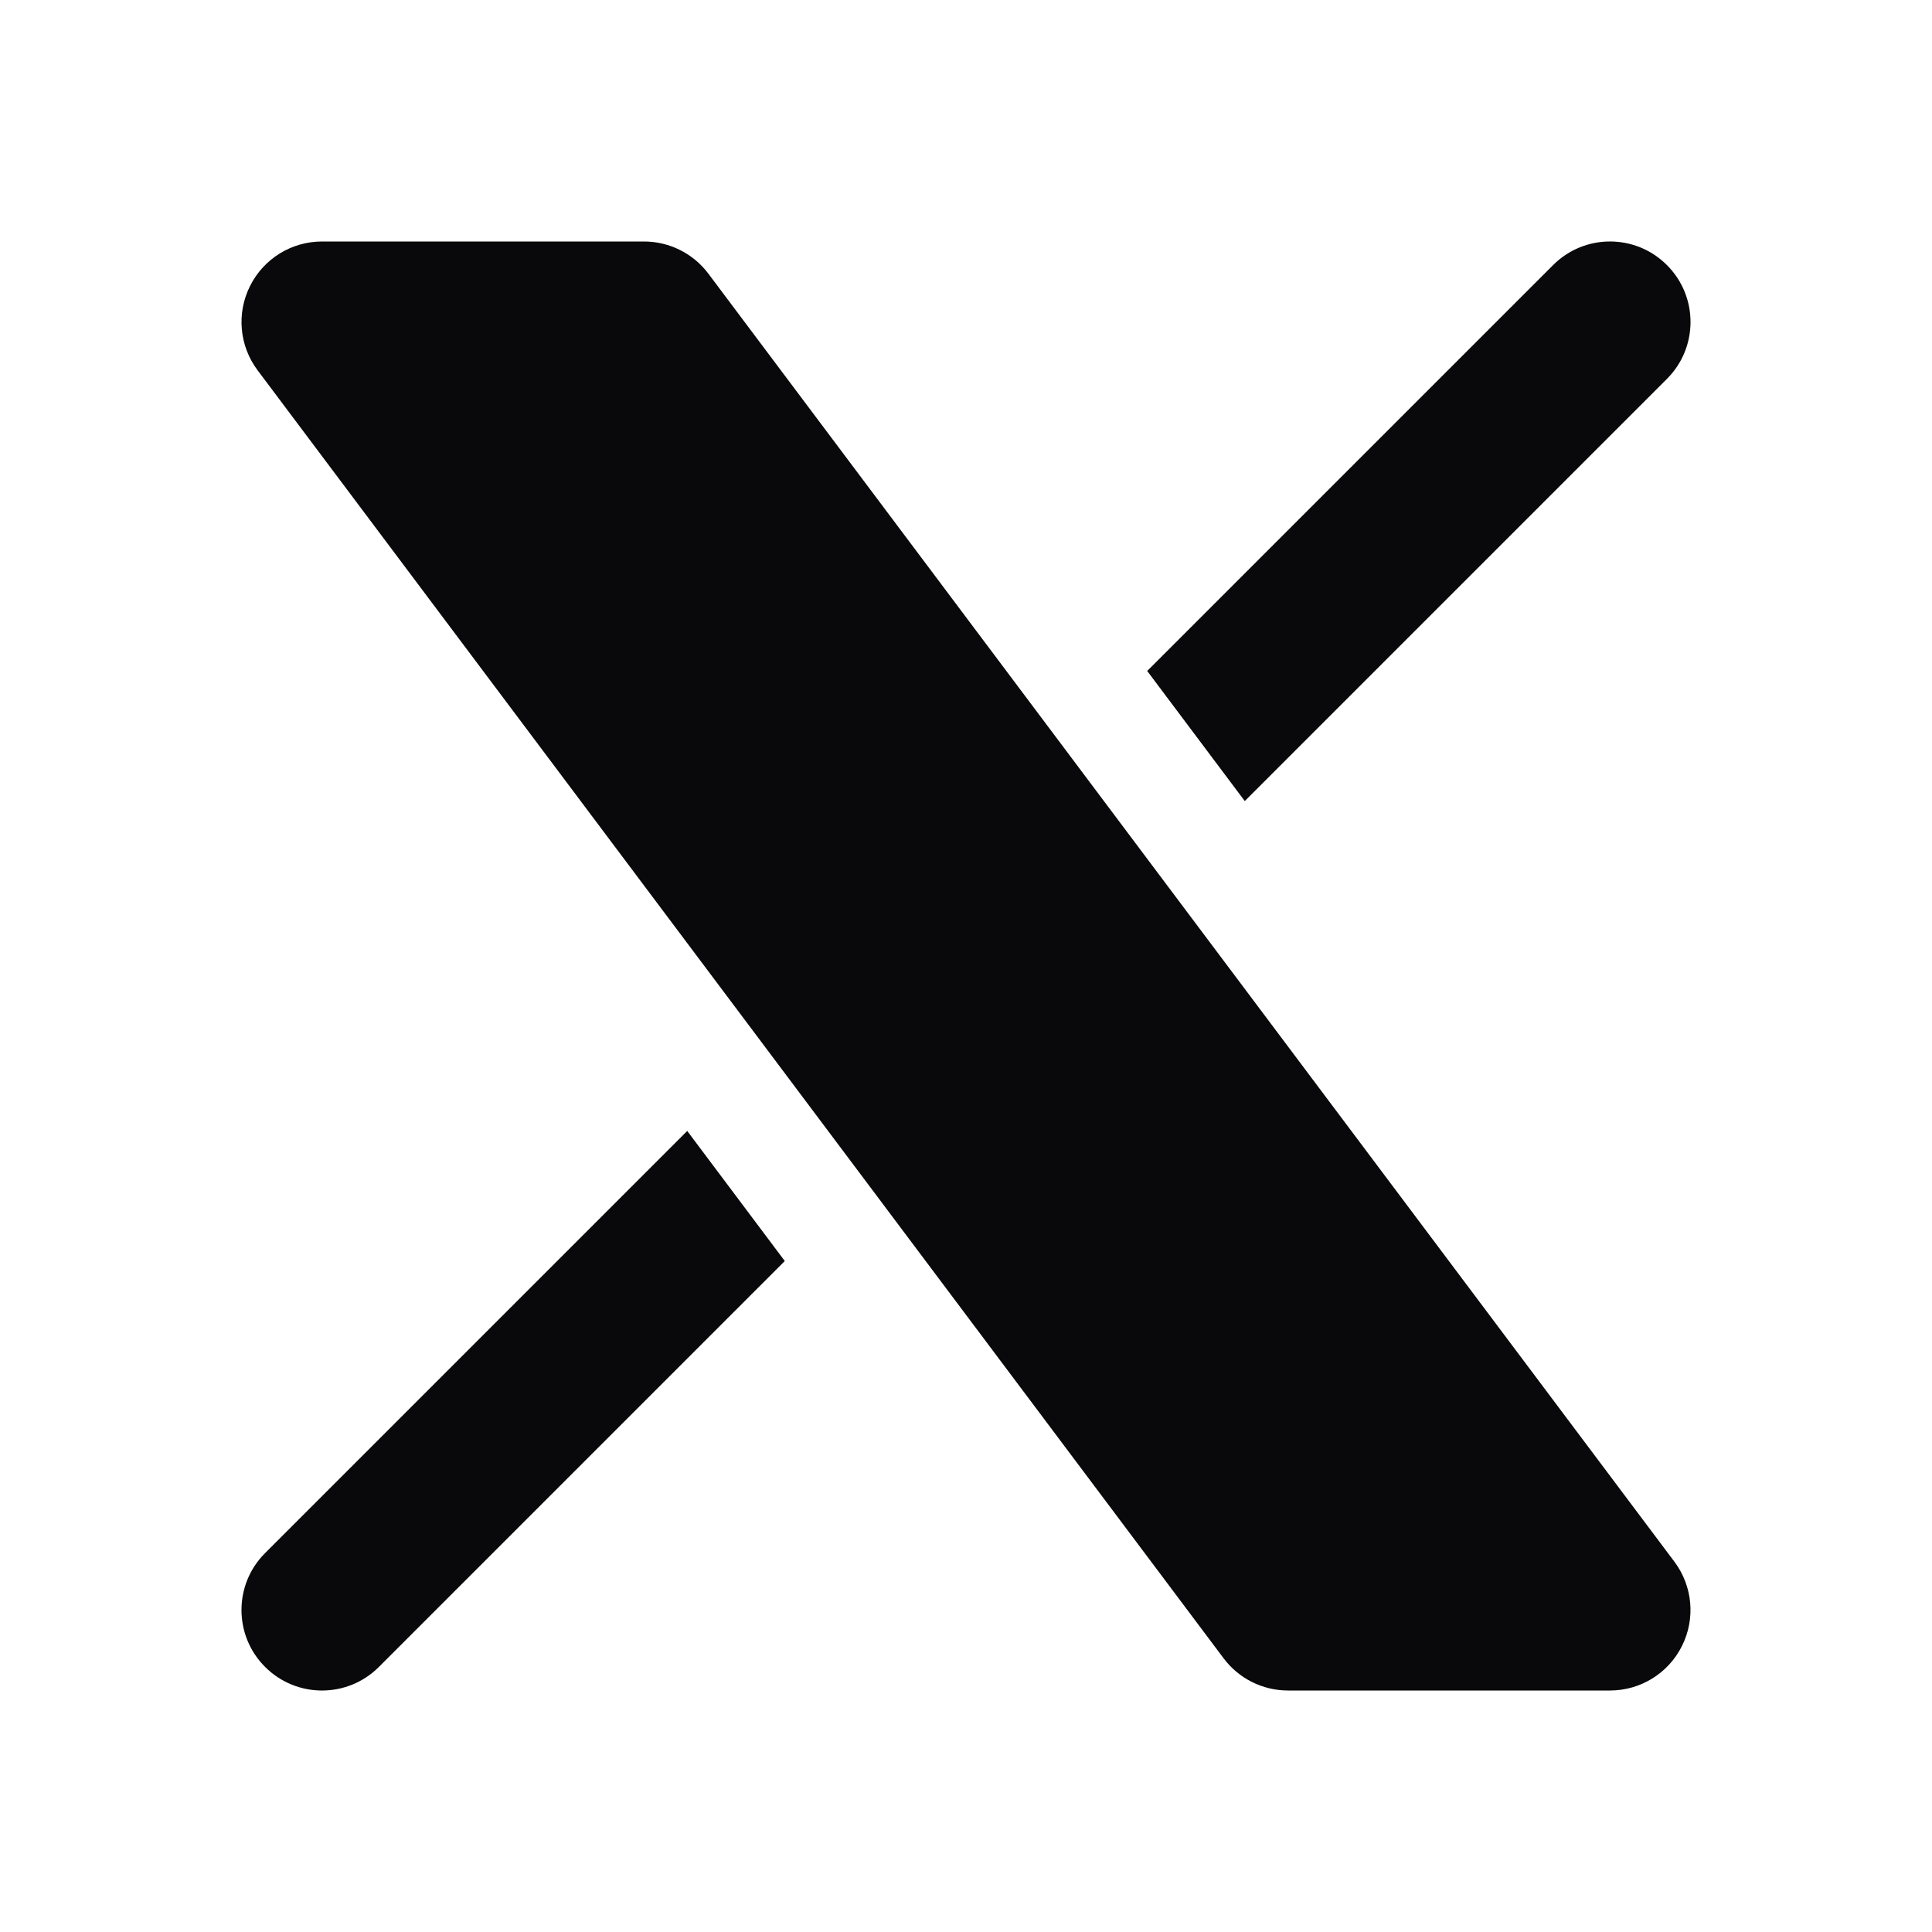
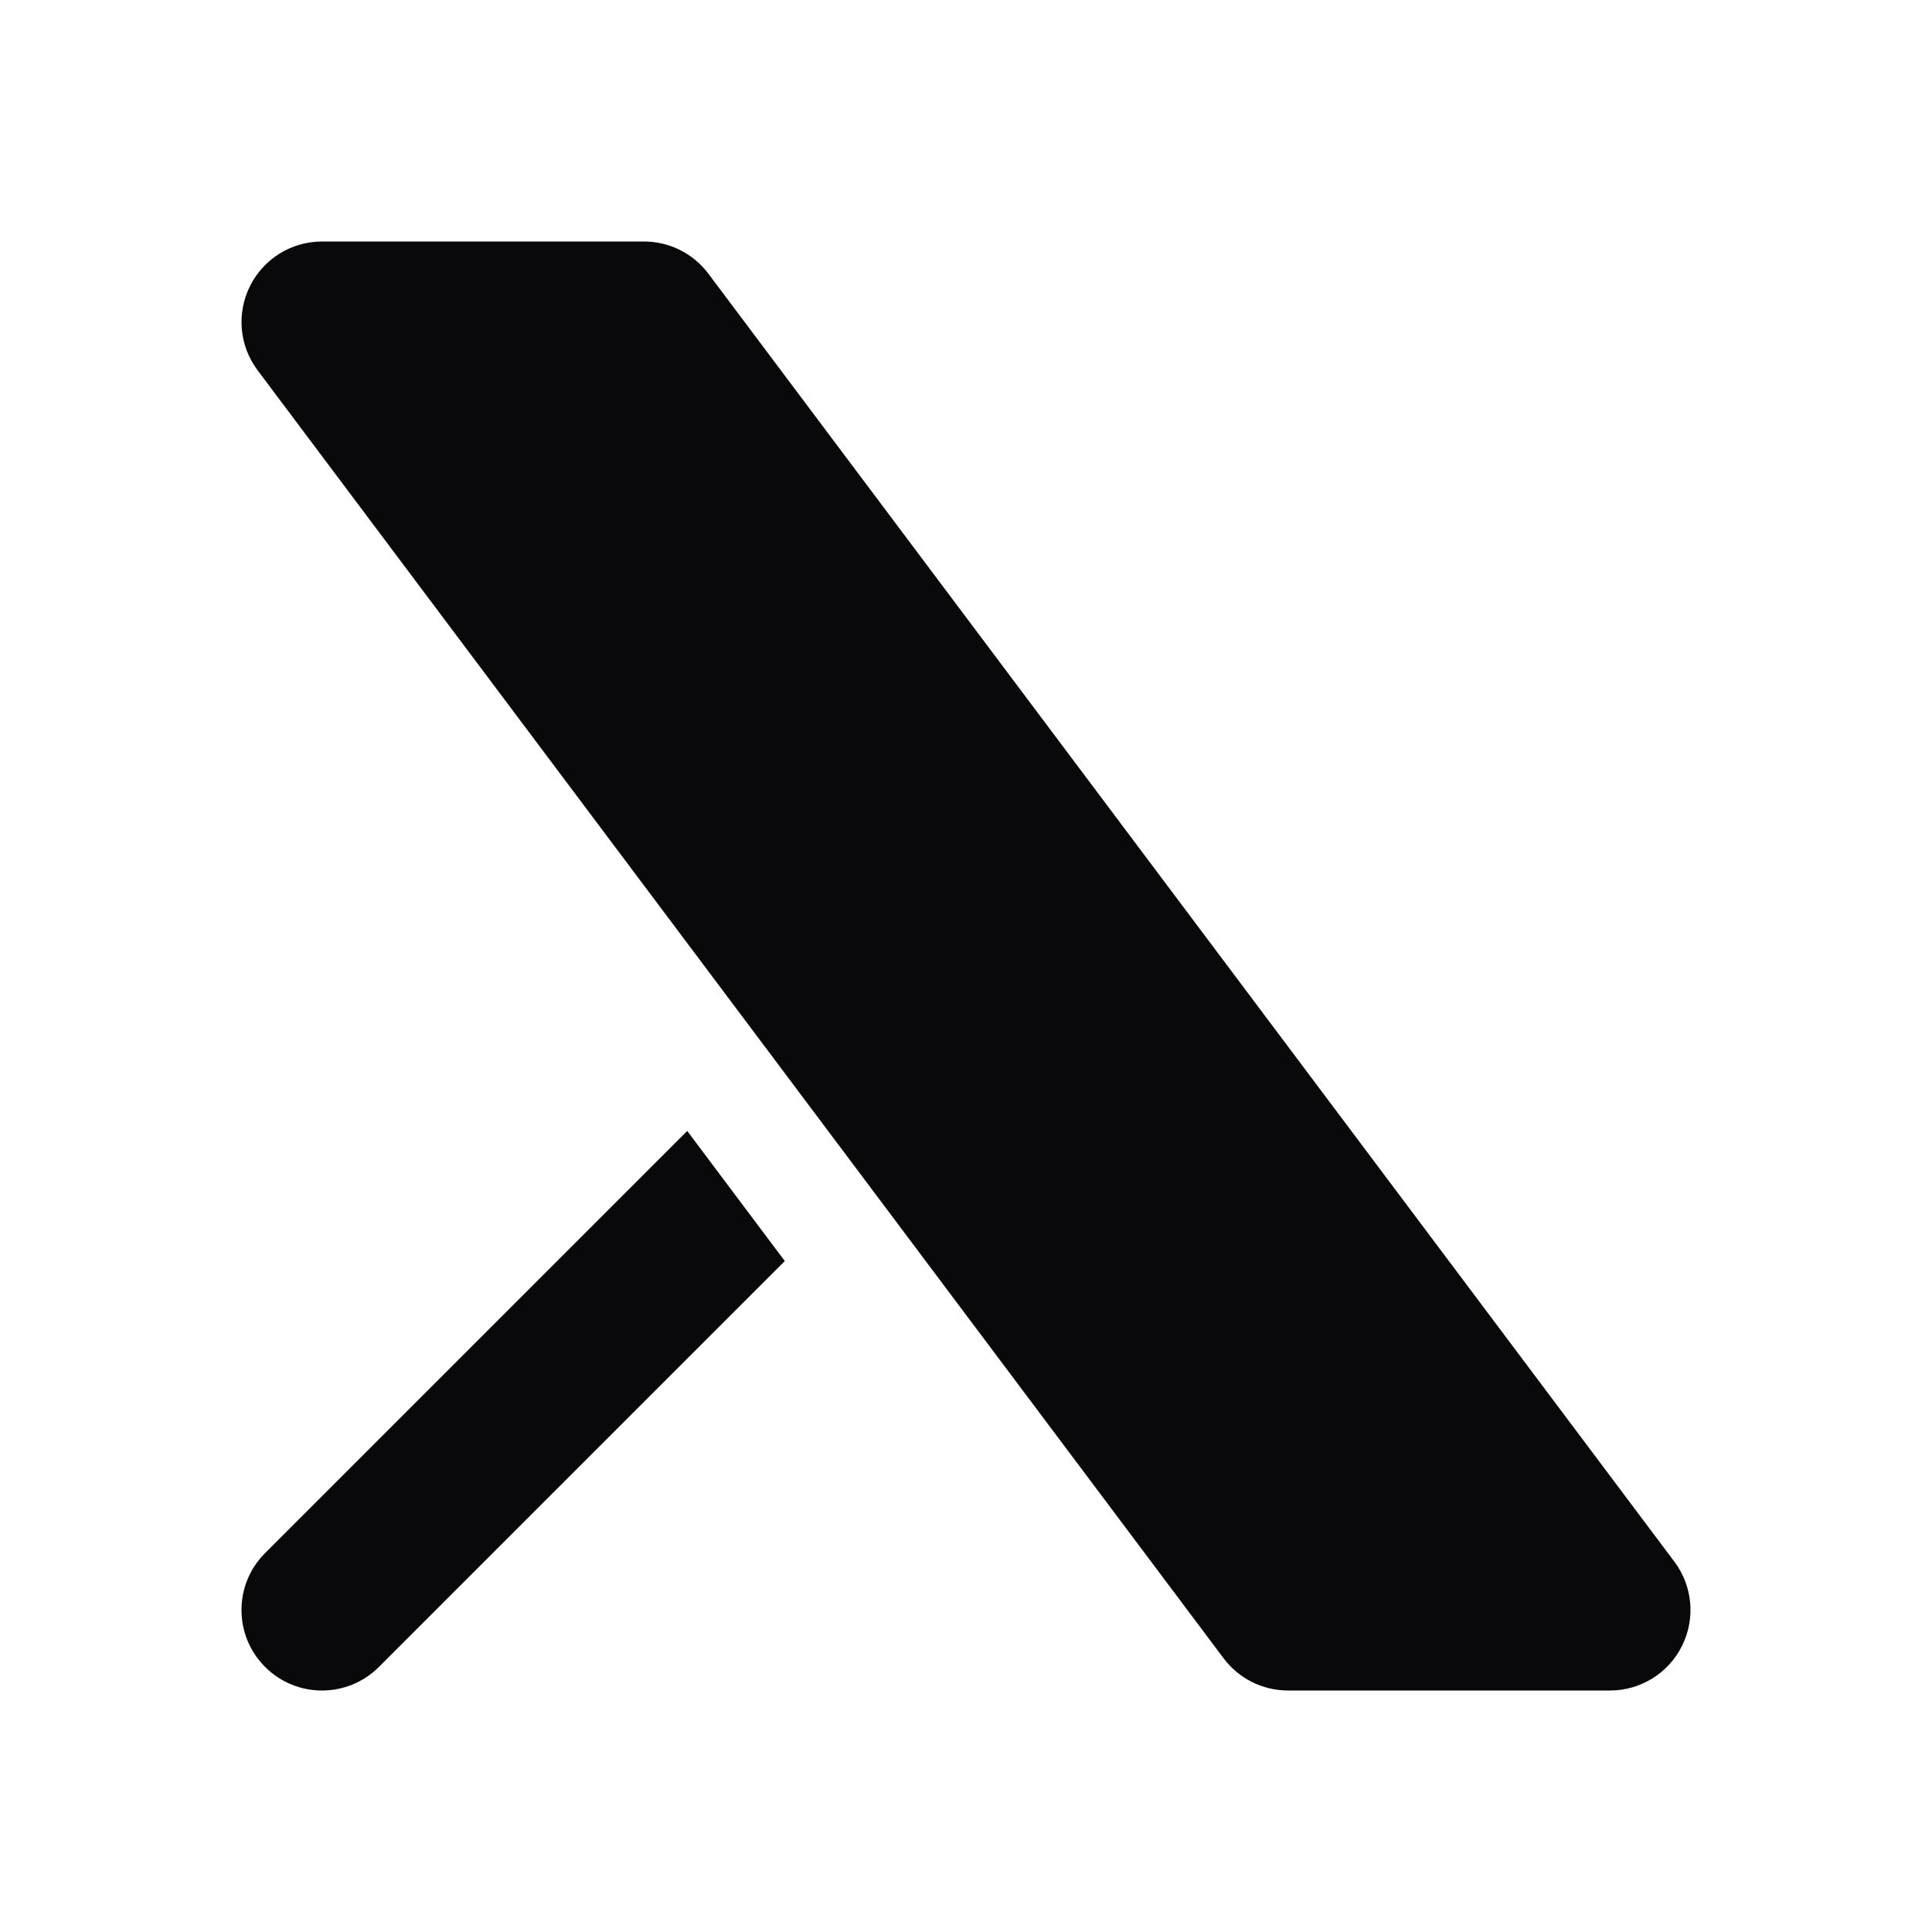
<svg xmlns="http://www.w3.org/2000/svg" width="24" height="24" viewBox="0 0 24 24" fill="none">
  <g id="brand-x-solid">
    <g id="Icon">
      <path d="M3.106 3.553C3.275 3.214 3.621 3 4 3H8C8.315 3 8.611 3.148 8.8 3.4L20.8 19.4C21.027 19.703 21.064 20.108 20.894 20.447C20.725 20.786 20.379 21 20 21H16C15.685 21 15.389 20.852 15.2 20.6L3.2 4.6C2.973 4.297 2.936 3.892 3.106 3.553Z" fill="#09090B" />
-       <path d="M8.537 14.049L3.293 19.293C2.902 19.683 2.902 20.317 3.293 20.707C3.683 21.098 4.317 21.098 4.707 20.707L9.749 15.665L8.537 14.049Z" fill="#09090B" />
-       <path d="M15.463 9.951L20.707 4.707C21.098 4.317 21.098 3.683 20.707 3.293C20.317 2.902 19.683 2.902 19.293 3.293L14.251 8.335L15.463 9.951Z" fill="#09090B" />
+       <path d="M8.537 14.049L3.293 19.293C2.902 19.683 2.902 20.317 3.293 20.707C3.683 21.098 4.317 21.098 4.707 20.707L9.749 15.665Z" fill="#09090B" />
    </g>
  </g>
</svg>